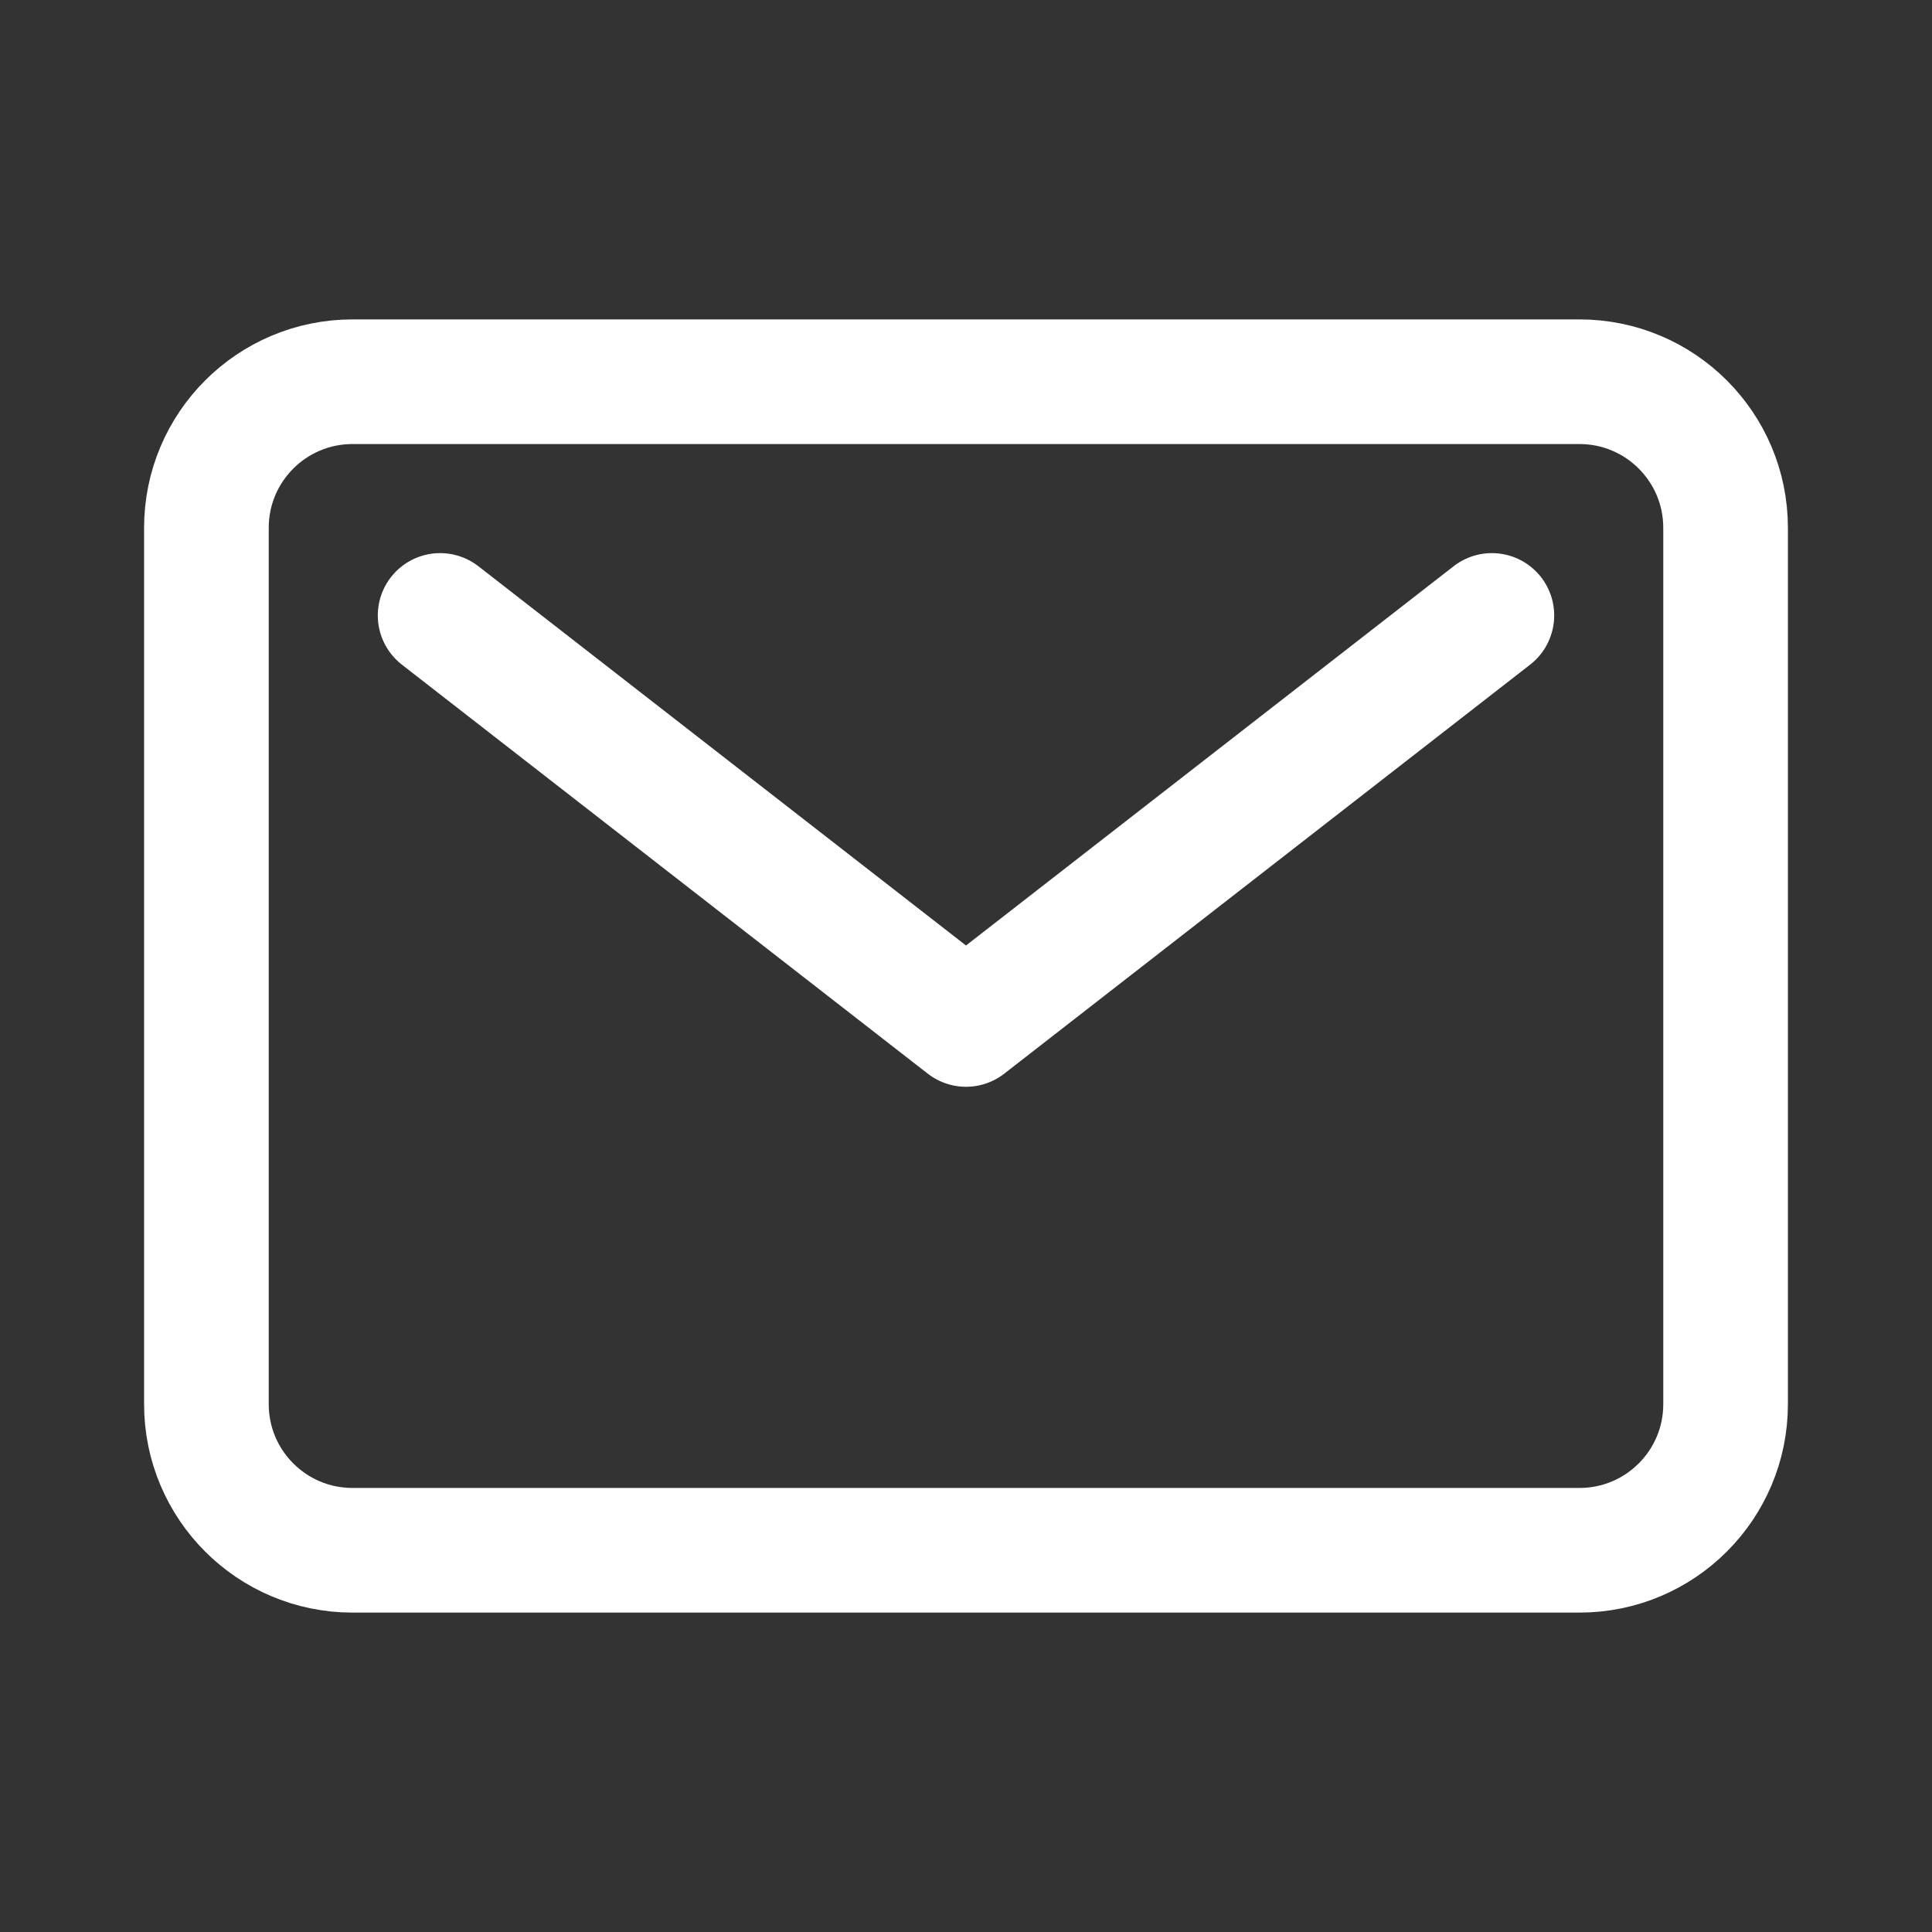
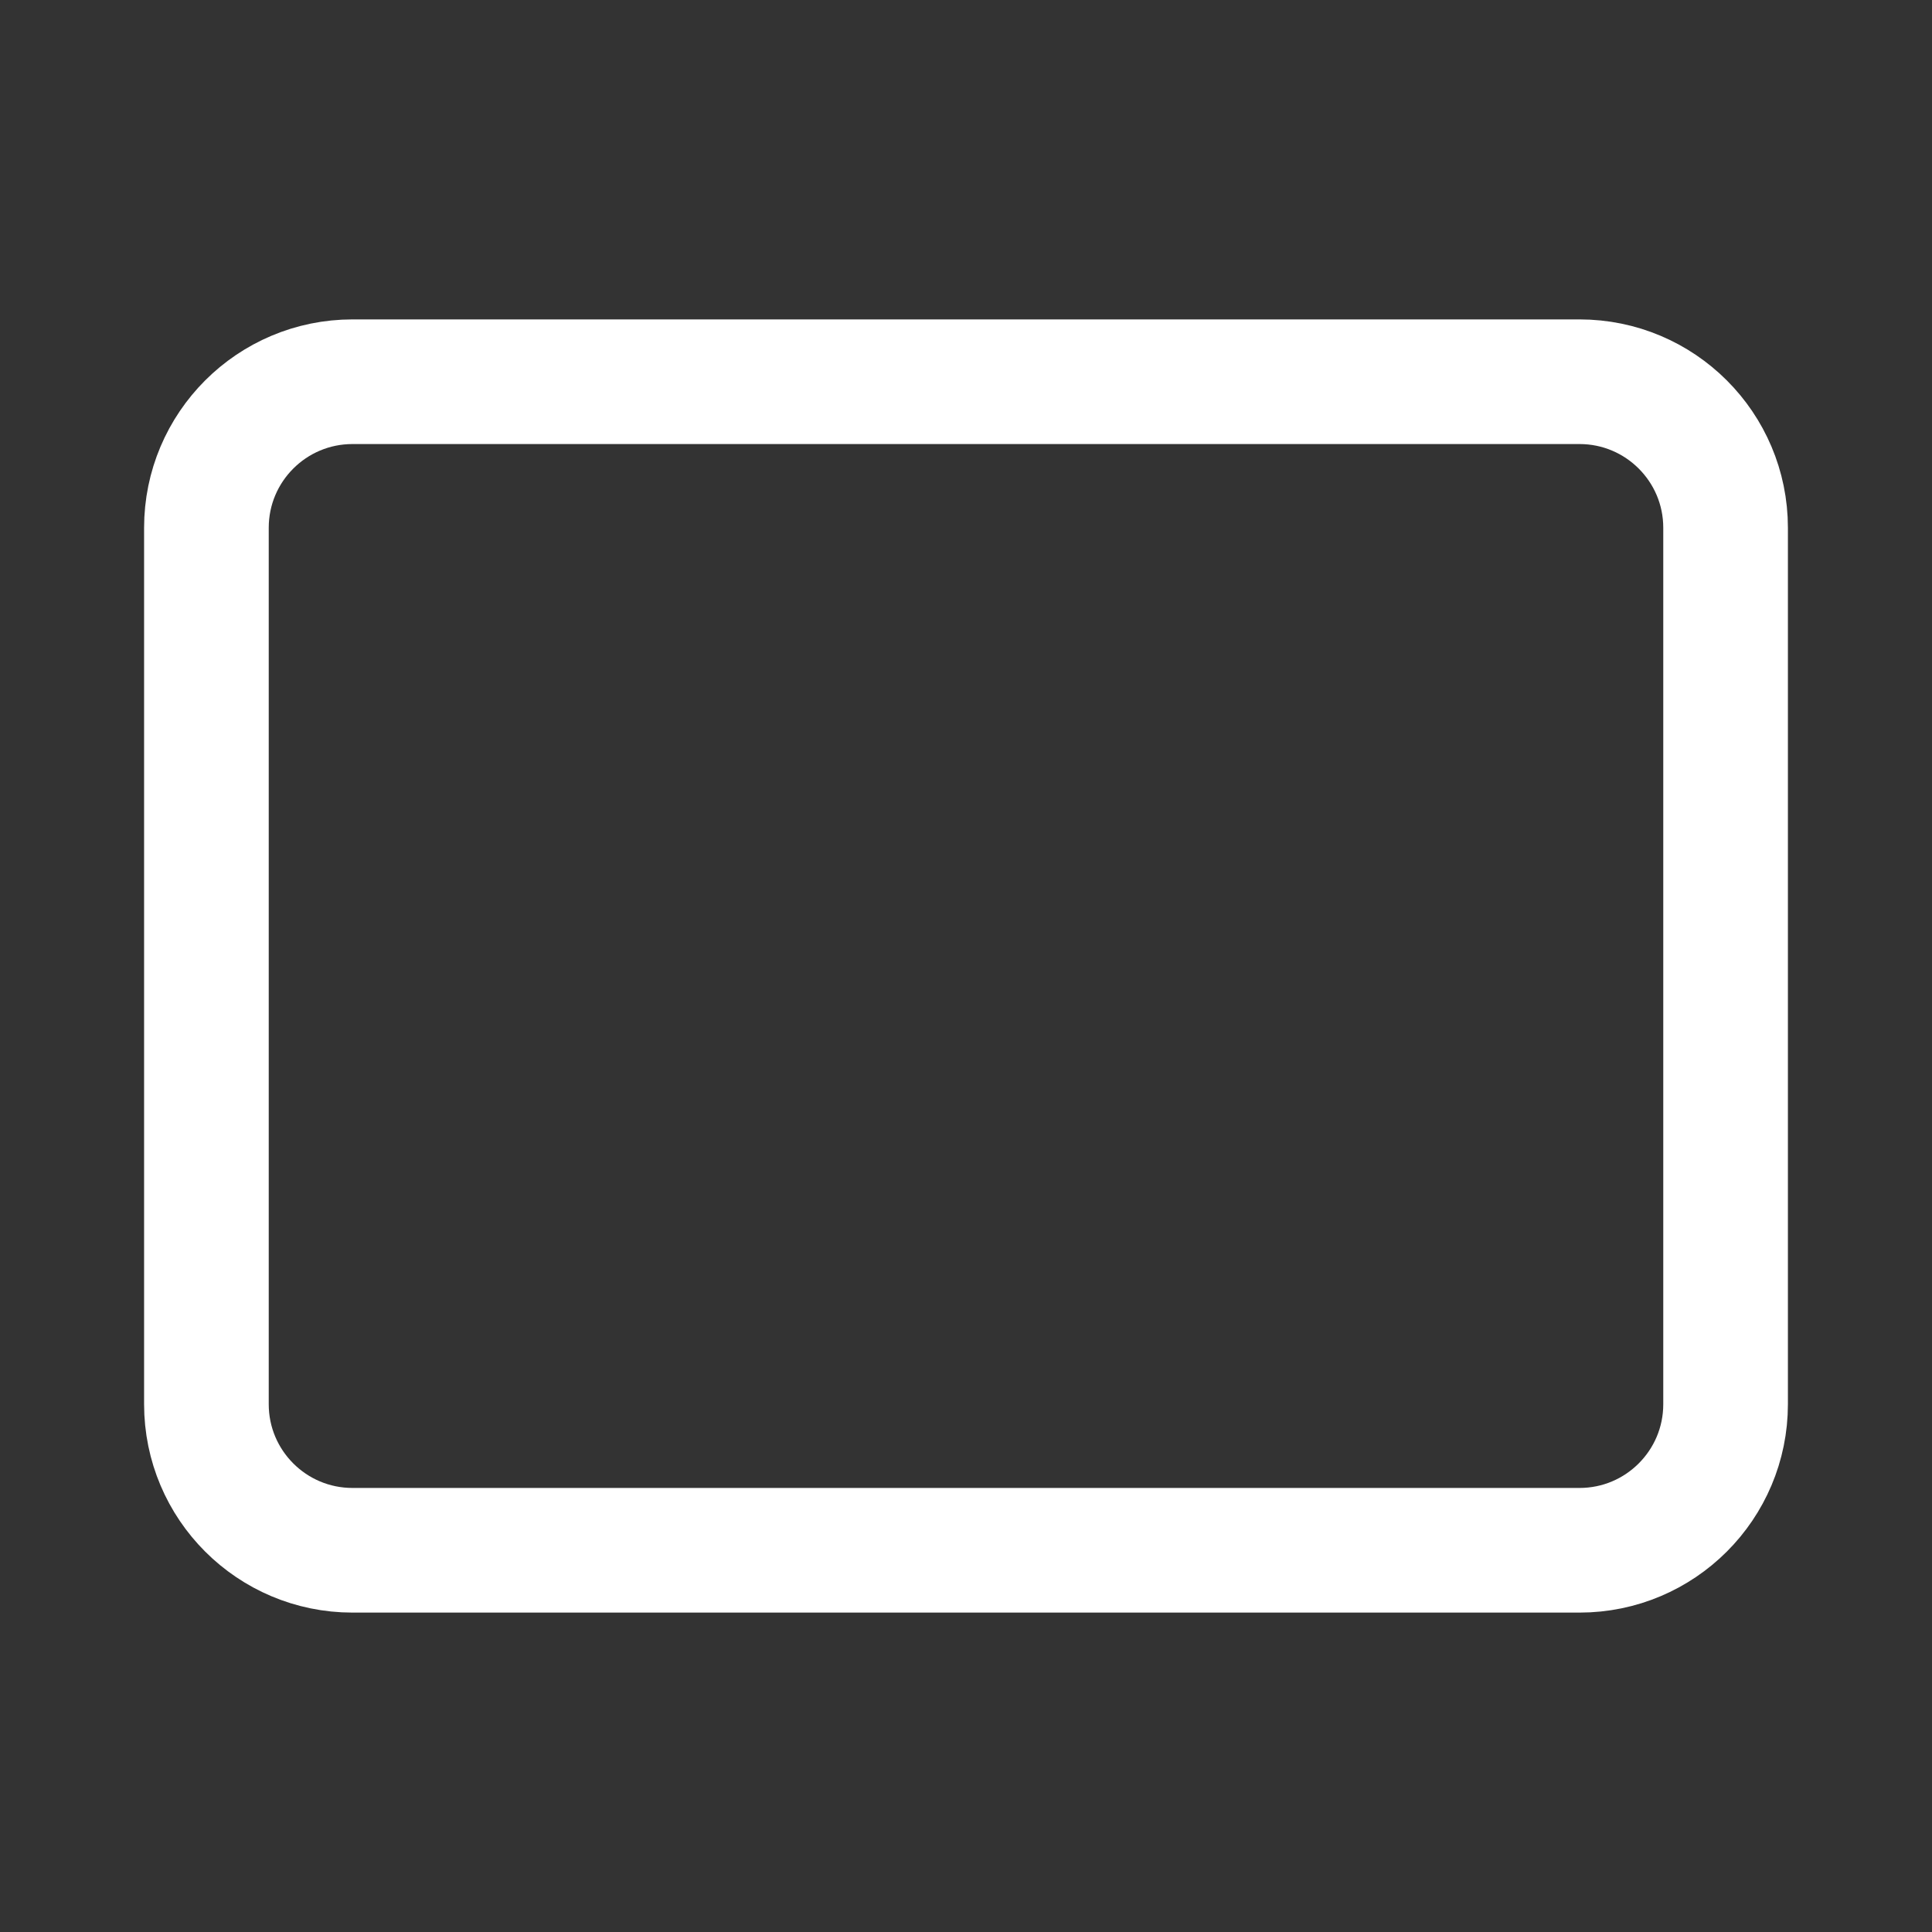
<svg xmlns="http://www.w3.org/2000/svg" width="31" height="31" viewBox="0 0 31 31" fill="none">
  <rect x="0" y="0" width="31" height="31" fill="#333333" stroke="none" />
  <path d="M25.344 6.125H5.656C4.362 6.125 3.312 7.174 3.312 8.469V22.531C3.312 23.826 4.362 24.875 5.656 24.875H25.344C26.638 24.875 27.688 23.826 27.688 22.531V8.469C27.688 7.174 26.638 6.125 25.344 6.125Z" stroke="white" stroke-width="2" stroke-linecap="round" stroke-linejoin="round" />
-   <path d="M7.062 9.875L15.5 16.438L23.938 9.875" stroke="white" stroke-width="2" stroke-linecap="round" stroke-linejoin="round" />
</svg>